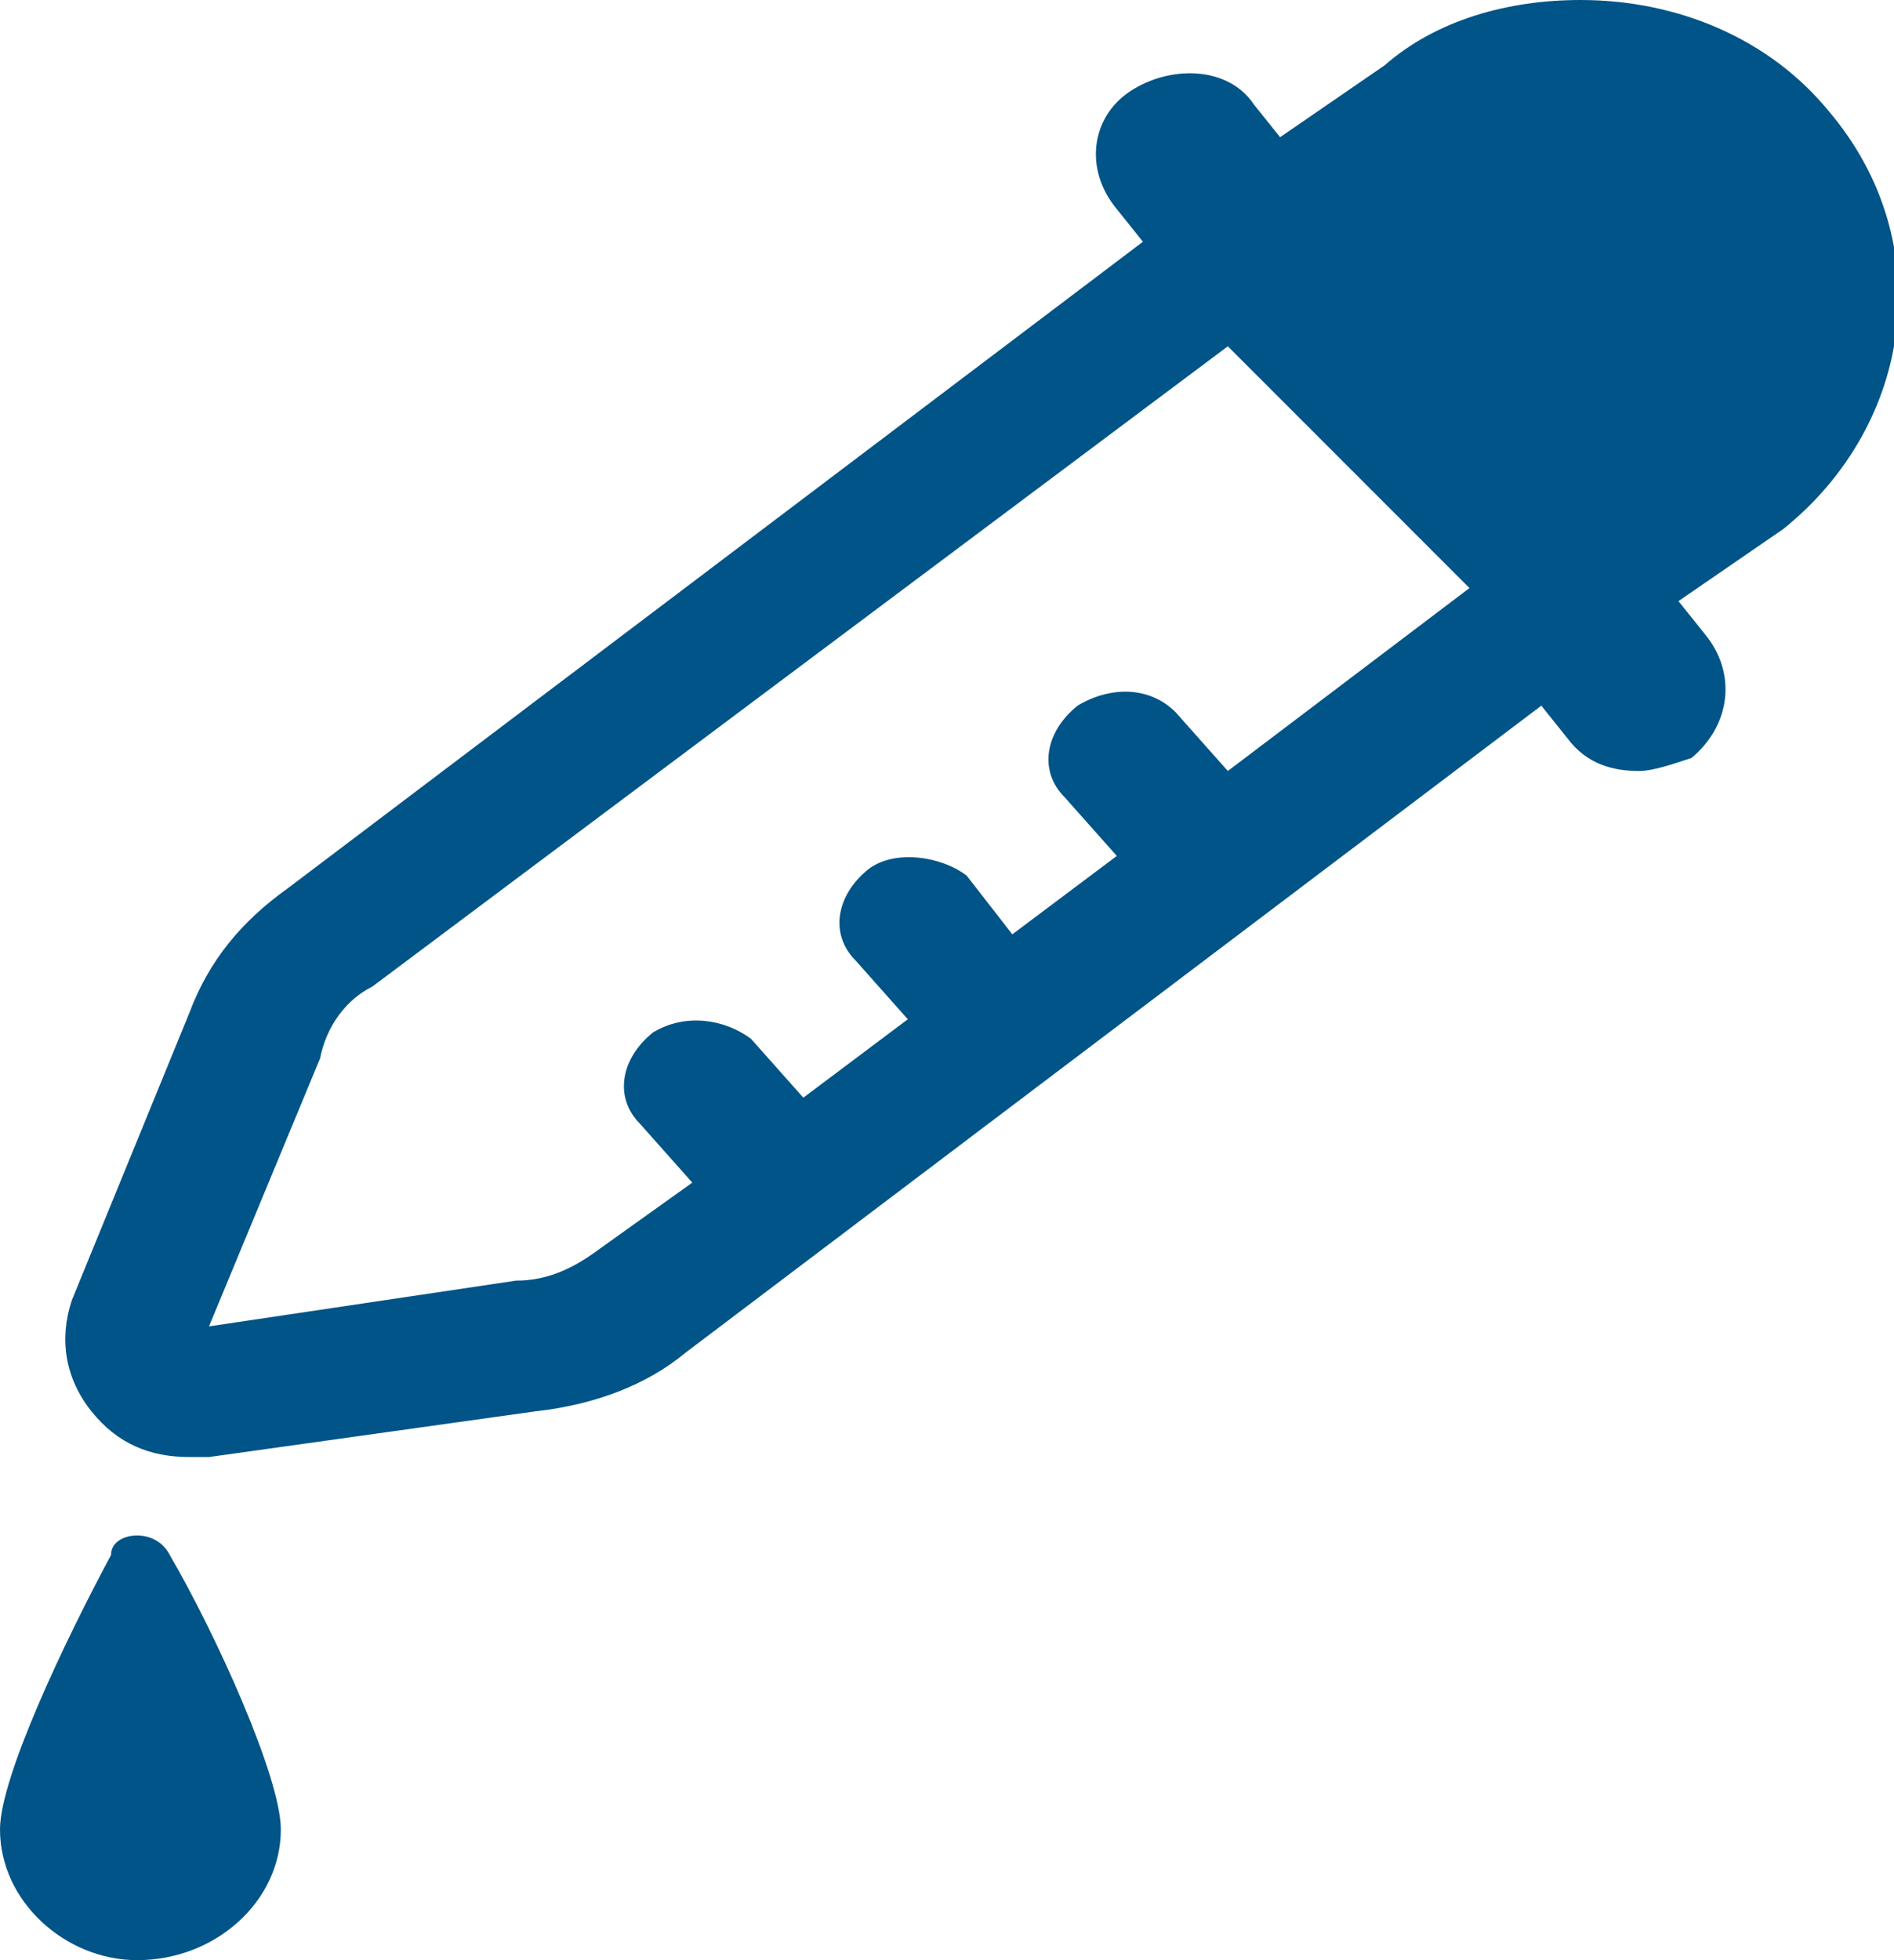
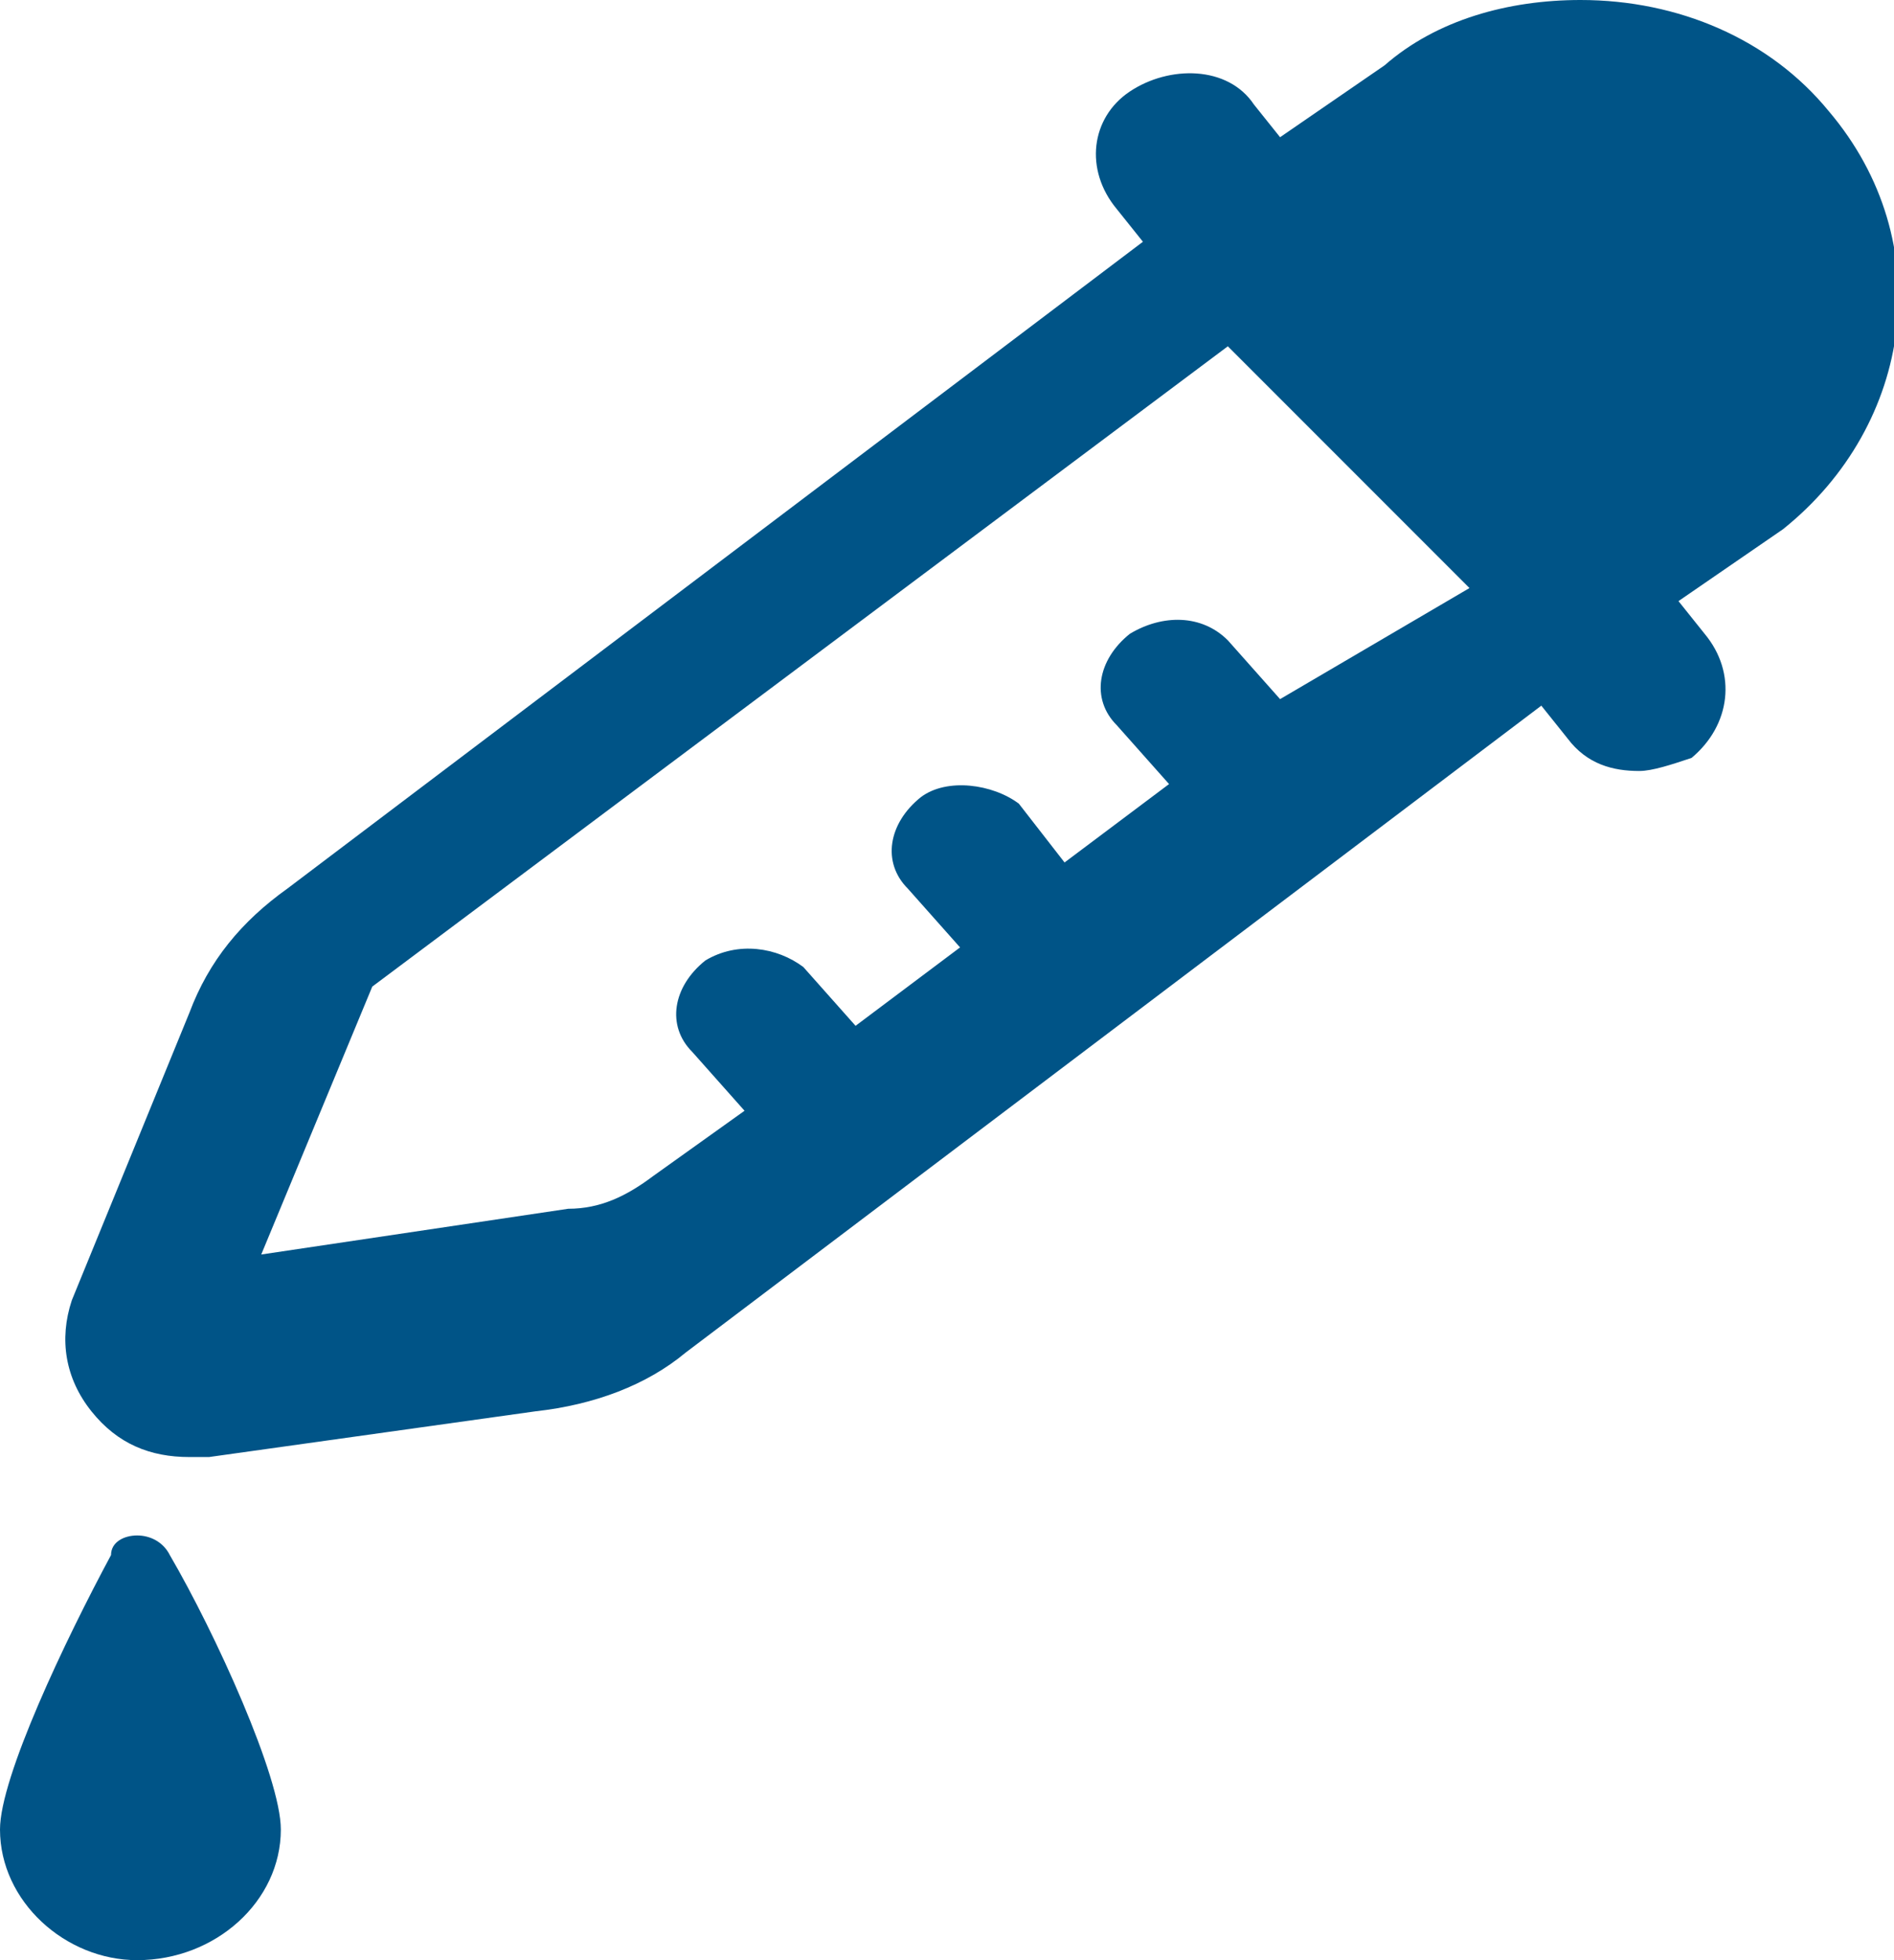
<svg xmlns="http://www.w3.org/2000/svg" width="29" height="30" viewBox="0 0 29 30" style="enable-background:new 0 0 29 30" xml:space="preserve">
-   <path d="M24.2 0c1.5 0 2.9.6 3.8 1.7 1.7 2 1.3 4.8-.7 6.4l-1.6 1.1.4.5c.5.6.4 1.4-.2 1.9-.3.1-.6.2-.8.2-.4 0-.8-.1-1.1-.5l-.4-.5-13.1 9.9c-.6.5-1.4.8-2.3.9l-5 .7h-.3c-.6 0-1.1-.2-1.5-.7-.4-.5-.5-1.1-.3-1.7l1.8-4.4c.3-.8.8-1.4 1.5-1.9l13.1-9.9-.4-.5c-.5-.6-.4-1.4.2-1.8.6-.4 1.5-.4 1.9.2l.4.5L21.2 1c.8-.7 1.9-1 3-1m-5.4 5.3L5.7 15.1c-.4.2-.7.6-.8 1.1l-1.7 4.1 4.7-.7c.5 0 .9-.2 1.3-.5l1.4-1-.8-.9c-.4-.4-.3-1 .2-1.4.5-.3 1.1-.2 1.5.1l.8.9 1.6-1.2-.8-.9c-.4-.4-.3-1 .2-1.4.4-.3 1.1-.2 1.5.1l.7.9 1.6-1.2-.8-.9c-.4-.4-.3-1 .2-1.4.5-.3 1.1-.3 1.5.1l.8.9L22.5 9l-3.7-3.7zM2.1 23.5c.2 0 .4.1.5.3.7 1.2 1.7 3.4 1.7 4.2 0 1.1-1 2-2.2 2C1 30 0 29.1 0 28c0-.8 1-2.9 1.7-4.2 0-.2.2-.3.4-.3" style="fill-rule:evenodd;clip-rule:evenodd;fill:#005487" />
+   <path d="M24.2 0c1.5 0 2.9.6 3.8 1.7 1.7 2 1.3 4.8-.7 6.4l-1.6 1.1.4.5c.5.6.4 1.4-.2 1.9-.3.1-.6.2-.8.2-.4 0-.8-.1-1.1-.5l-.4-.5-13.1 9.9c-.6.5-1.4.8-2.3.9l-5 .7h-.3c-.6 0-1.1-.2-1.5-.7-.4-.5-.5-1.1-.3-1.7l1.8-4.4c.3-.8.8-1.4 1.5-1.9l13.1-9.9-.4-.5c-.5-.6-.4-1.4.2-1.8.6-.4 1.5-.4 1.9.2l.4.5L21.2 1c.8-.7 1.9-1 3-1m-5.4 5.3L5.7 15.1l-1.7 4.1 4.7-.7c.5 0 .9-.2 1.3-.5l1.4-1-.8-.9c-.4-.4-.3-1 .2-1.4.5-.3 1.1-.2 1.5.1l.8.9 1.6-1.2-.8-.9c-.4-.4-.3-1 .2-1.4.4-.3 1.1-.2 1.5.1l.7.9 1.6-1.2-.8-.9c-.4-.4-.3-1 .2-1.4.5-.3 1.1-.3 1.5.1l.8.9L22.5 9l-3.7-3.7zM2.1 23.5c.2 0 .4.1.5.3.7 1.2 1.7 3.4 1.7 4.2 0 1.1-1 2-2.2 2C1 30 0 29.1 0 28c0-.8 1-2.9 1.7-4.2 0-.2.2-.3.4-.3" style="fill-rule:evenodd;clip-rule:evenodd;fill:#005487" />
</svg>